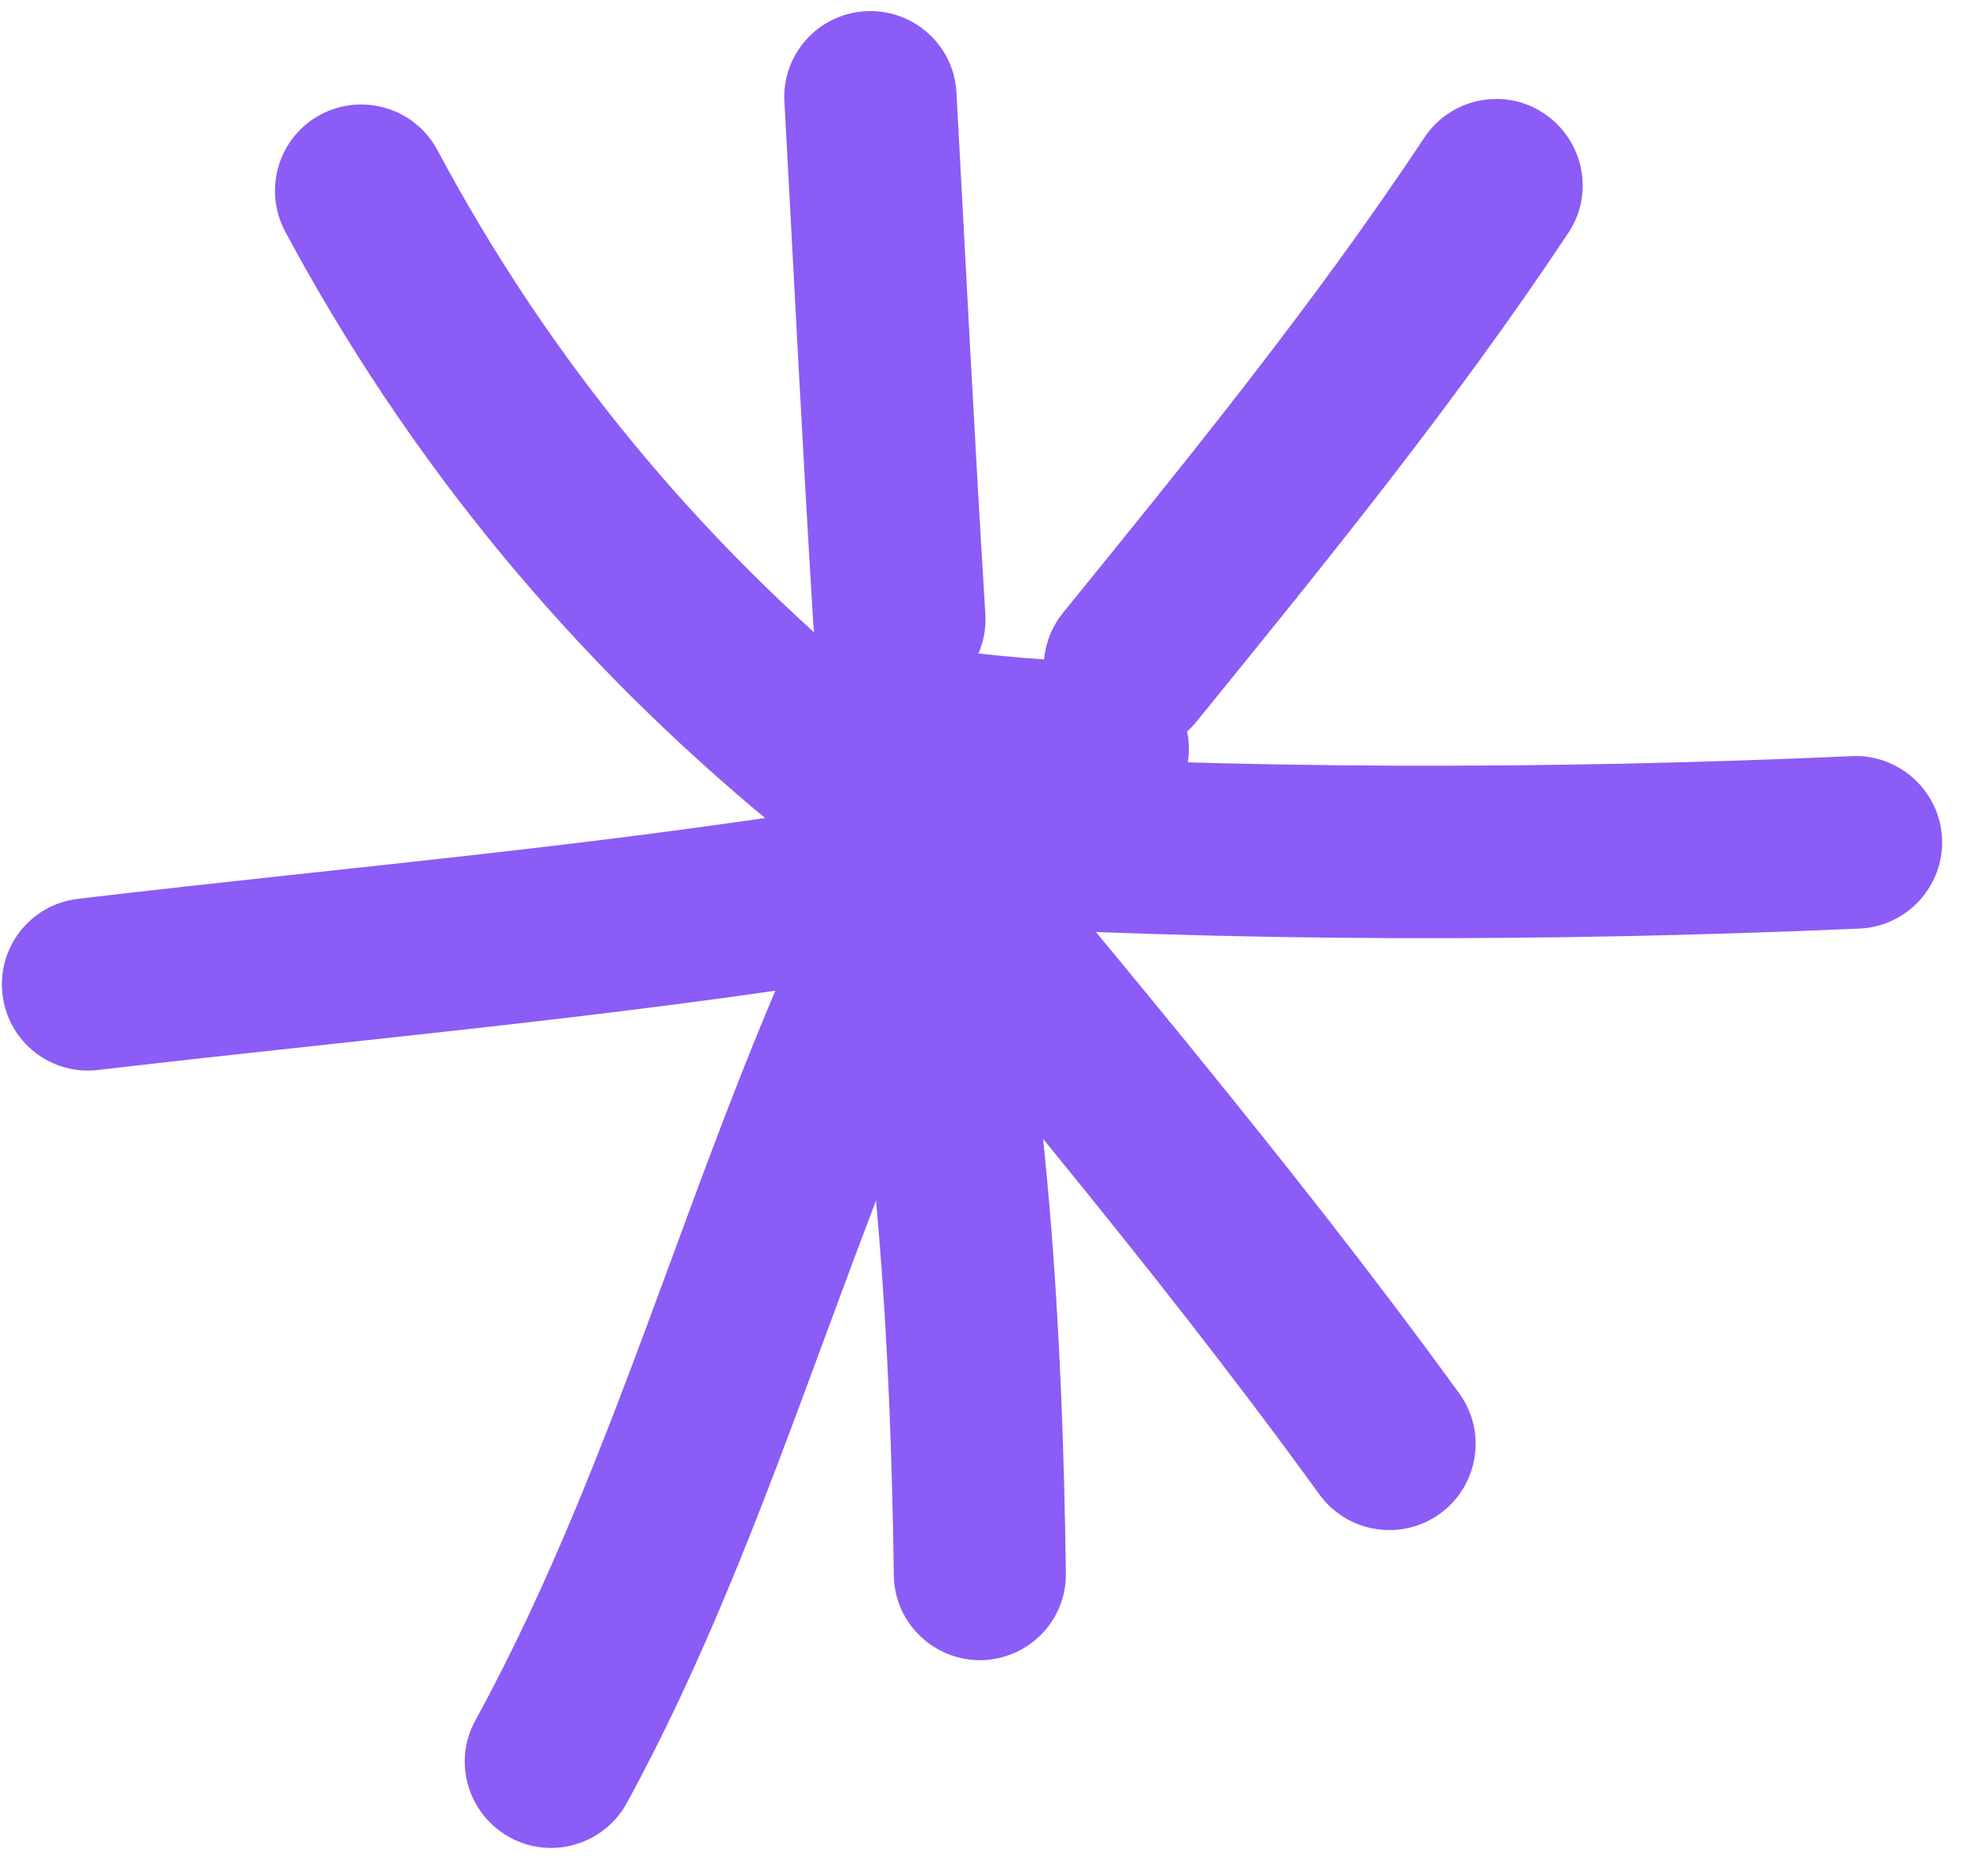
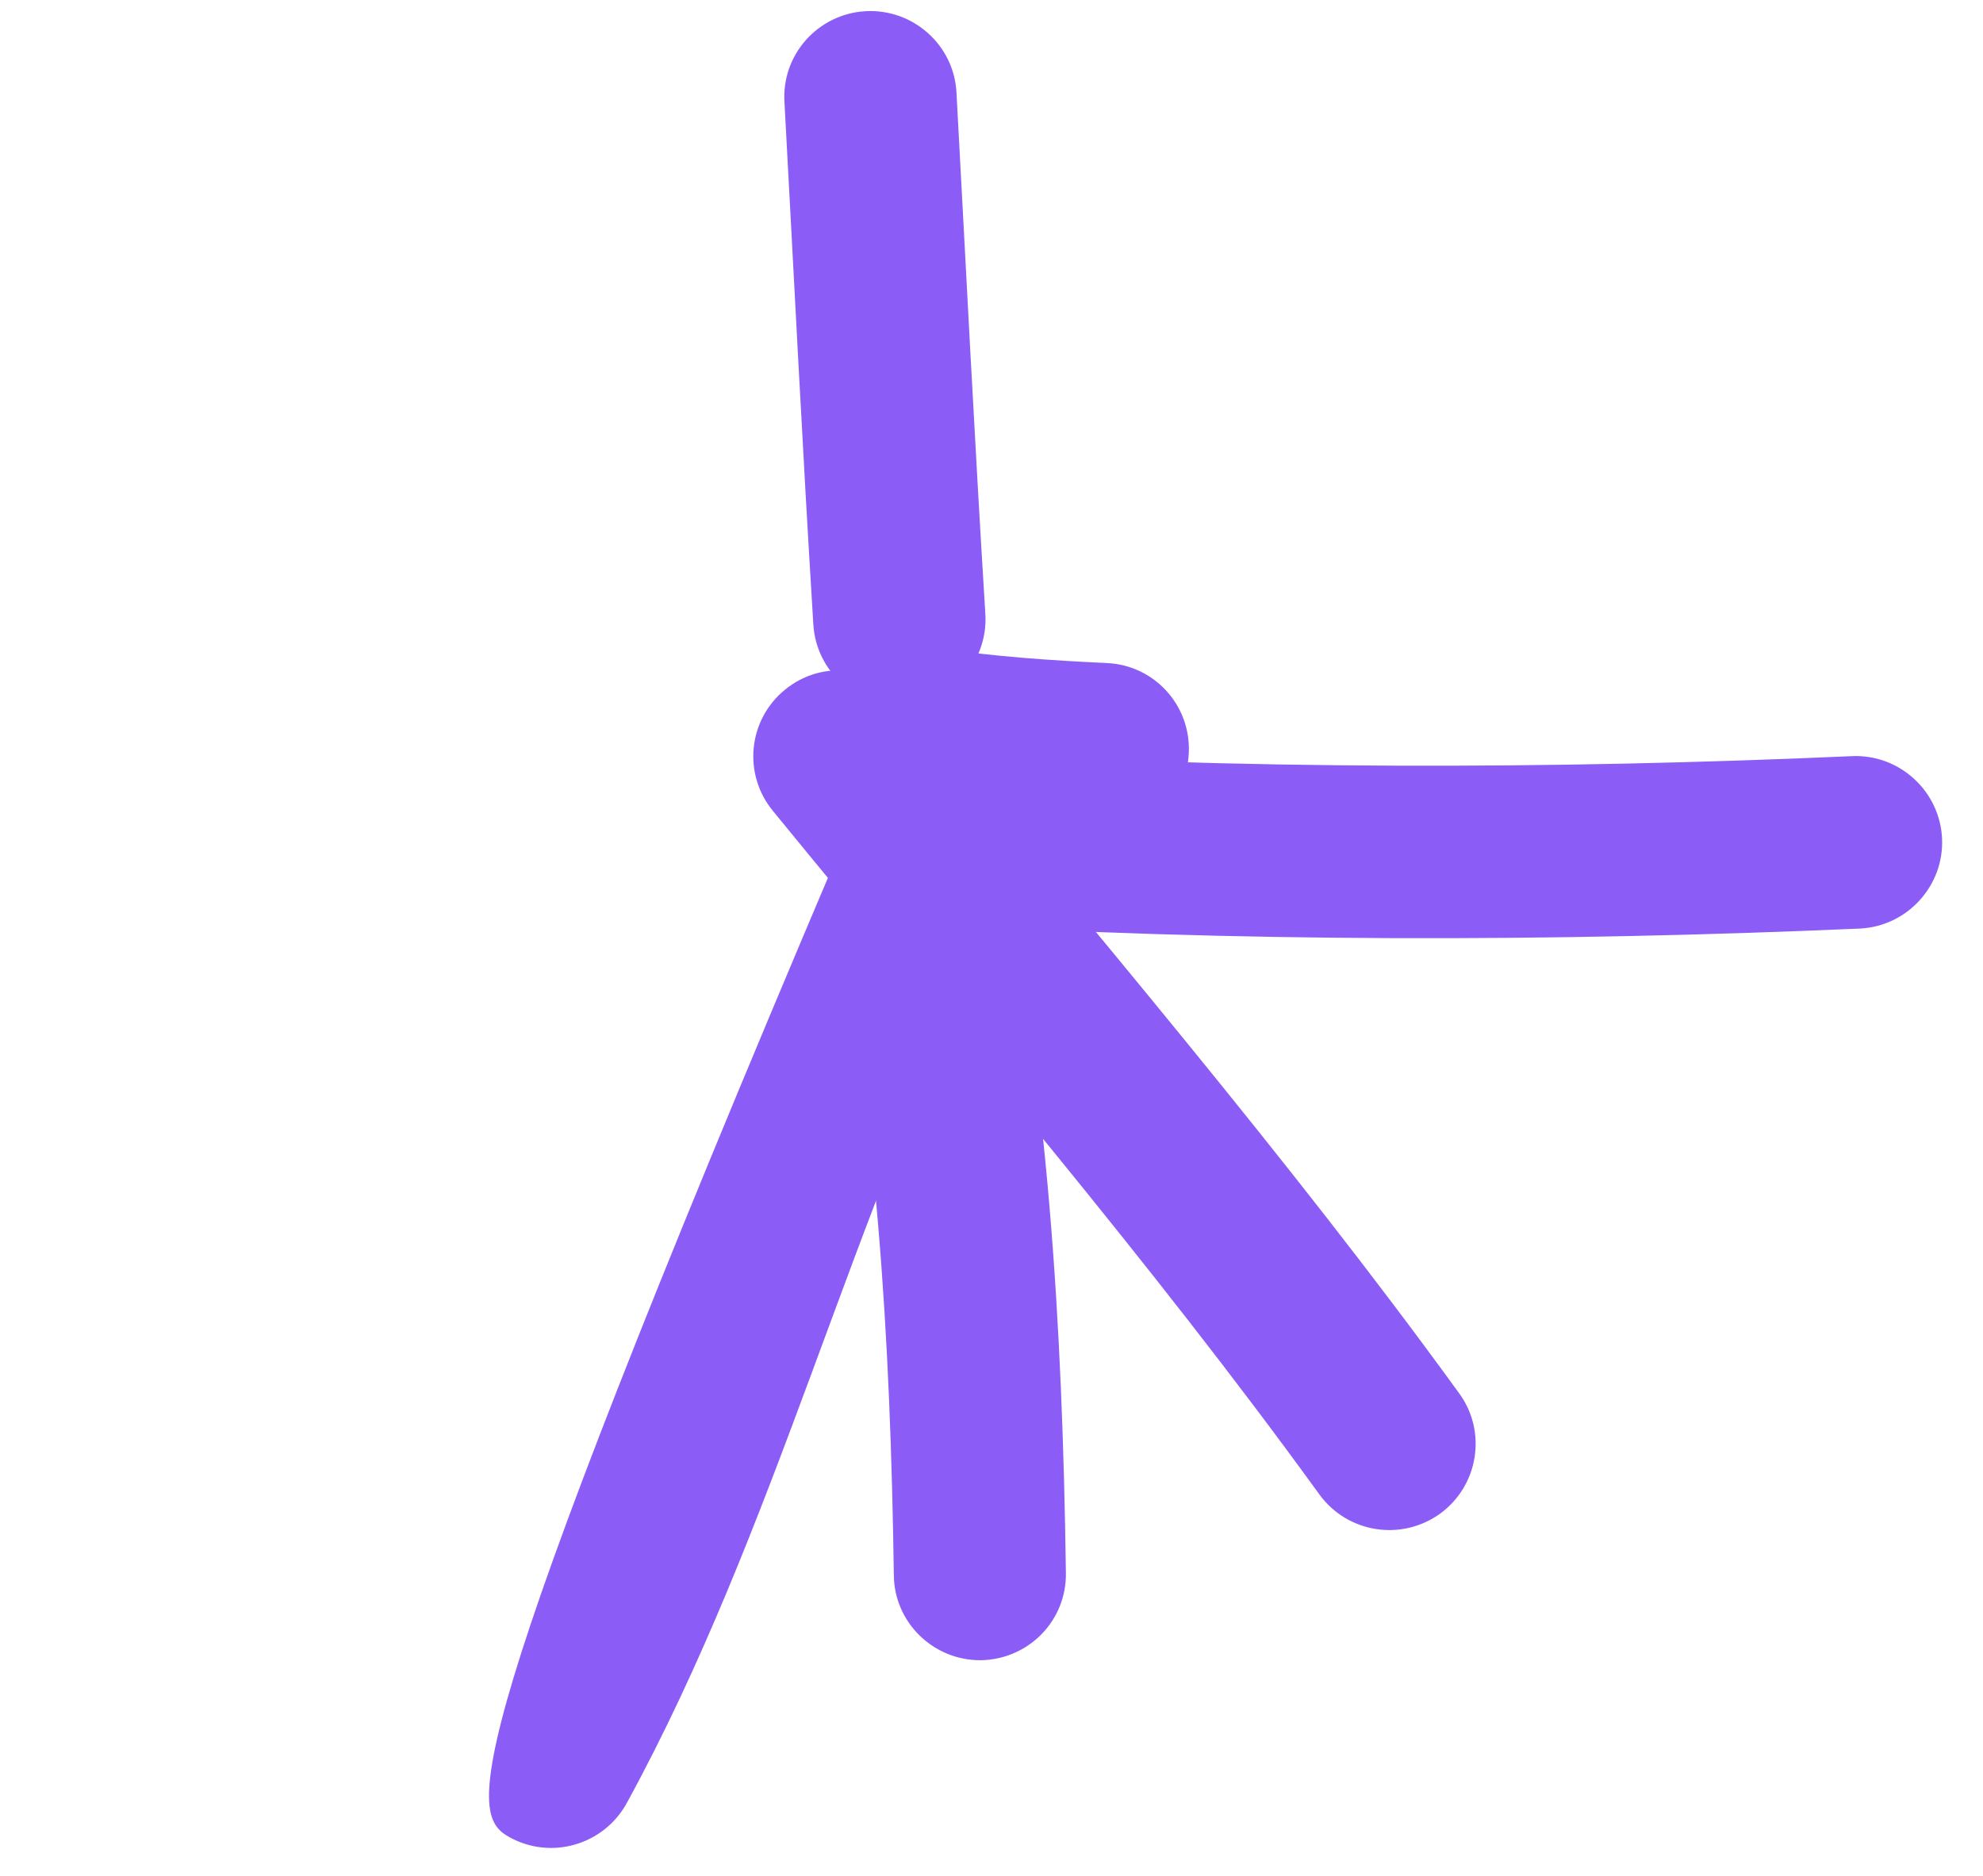
<svg xmlns="http://www.w3.org/2000/svg" width="37" height="35" viewBox="0 0 37 35" fill="none">
-   <path fill-rule="evenodd" clip-rule="evenodd" d="M16.468 12.901C13.034 10.078 10.251 6.716 8.16 2.798C7.741 2.018 6.768 1.721 5.98 2.139C5.2 2.557 4.902 3.53 5.32 4.319C7.621 8.606 10.661 12.29 14.425 15.386C15.109 15.95 16.131 15.853 16.694 15.169C17.257 14.477 17.152 13.464 16.468 12.901Z" fill="#8B5CF6" />
  <path fill-rule="evenodd" clip-rule="evenodd" d="M14.637 1.906C14.814 5.155 14.975 8.405 15.176 11.655C15.232 12.539 15.996 13.215 16.881 13.159C17.766 13.102 18.441 12.338 18.385 11.453C18.184 8.212 18.023 4.97 17.846 1.721C17.798 0.838 17.034 0.159 16.149 0.209C15.264 0.259 14.581 1.019 14.637 1.906Z" fill="#8B5CF6" />
-   <path fill-rule="evenodd" clip-rule="evenodd" d="M26.578 2.565C24.519 5.67 22.187 8.534 19.838 11.429C19.275 12.121 19.38 13.134 20.071 13.69C20.763 14.253 21.776 14.148 22.331 13.456C24.744 10.488 27.142 7.536 29.265 4.343C29.756 3.603 29.546 2.606 28.806 2.115C28.075 1.624 27.069 1.825 26.578 2.565Z" fill="#8B5CF6" />
  <path fill-rule="evenodd" clip-rule="evenodd" d="M34.554 14.108C28.972 14.357 23.044 14.365 17.462 14.011C16.577 13.963 15.813 14.631 15.757 15.523C15.701 16.408 16.376 17.172 17.261 17.229C22.956 17.583 29.005 17.575 34.699 17.325C35.584 17.285 36.276 16.529 36.236 15.644C36.195 14.759 35.439 14.068 34.554 14.108Z" fill="#8B5CF6" />
  <path fill-rule="evenodd" clip-rule="evenodd" d="M14.421 15.129C17.864 19.344 21.427 23.478 24.62 27.886C25.143 28.602 26.148 28.763 26.872 28.24C27.588 27.717 27.749 26.712 27.226 25.996C23.993 21.54 20.389 17.357 16.907 13.094C16.343 12.41 15.33 12.306 14.646 12.869C13.955 13.432 13.858 14.445 14.421 15.129Z" fill="#8B5CF6" />
  <path fill-rule="evenodd" clip-rule="evenodd" d="M15.464 16.352C16.364 20.744 16.614 24.943 16.678 29.391C16.686 30.276 17.418 30.983 18.303 30.976C19.196 30.959 19.904 30.235 19.888 29.343C19.823 24.686 19.558 20.302 18.617 15.701C18.432 14.832 17.587 14.269 16.71 14.454C15.842 14.631 15.279 15.484 15.464 16.352Z" fill="#8B5CF6" />
-   <path fill-rule="evenodd" clip-rule="evenodd" d="M15.609 15.998C13.003 21.211 11.659 27.002 8.868 32.102C8.442 32.874 8.732 33.855 9.512 34.281C10.292 34.708 11.265 34.418 11.692 33.646C14.499 28.514 15.858 22.691 18.488 17.438C18.883 16.642 18.561 15.677 17.773 15.275C16.976 14.88 16.011 15.202 15.609 15.998Z" fill="#8B5CF6" />
-   <path fill-rule="evenodd" clip-rule="evenodd" d="M17.043 14.816C11.855 15.733 6.675 16.151 1.455 16.77C0.57 16.875 -0.057 17.671 0.047 18.556C0.152 19.441 0.948 20.068 1.833 19.963C7.11 19.344 12.354 18.91 17.606 17.985C18.475 17.824 19.062 16.987 18.909 16.119C18.748 15.242 17.92 14.655 17.043 14.816Z" fill="#8B5CF6" />
+   <path fill-rule="evenodd" clip-rule="evenodd" d="M15.609 15.998C8.442 32.874 8.732 33.855 9.512 34.281C10.292 34.708 11.265 34.418 11.692 33.646C14.499 28.514 15.858 22.691 18.488 17.438C18.883 16.642 18.561 15.677 17.773 15.275C16.976 14.88 16.011 15.202 15.609 15.998Z" fill="#8B5CF6" />
  <path fill-rule="evenodd" clip-rule="evenodd" d="M20.653 12.371C19.583 12.322 18.57 12.25 17.524 12.097C16.639 11.969 15.827 12.58 15.698 13.457C15.57 14.333 16.181 15.154 17.058 15.282C18.216 15.451 19.334 15.532 20.508 15.58C21.393 15.62 22.149 14.937 22.181 14.044C22.221 13.159 21.538 12.411 20.653 12.371Z" fill="#8B5CF6" />
</svg>